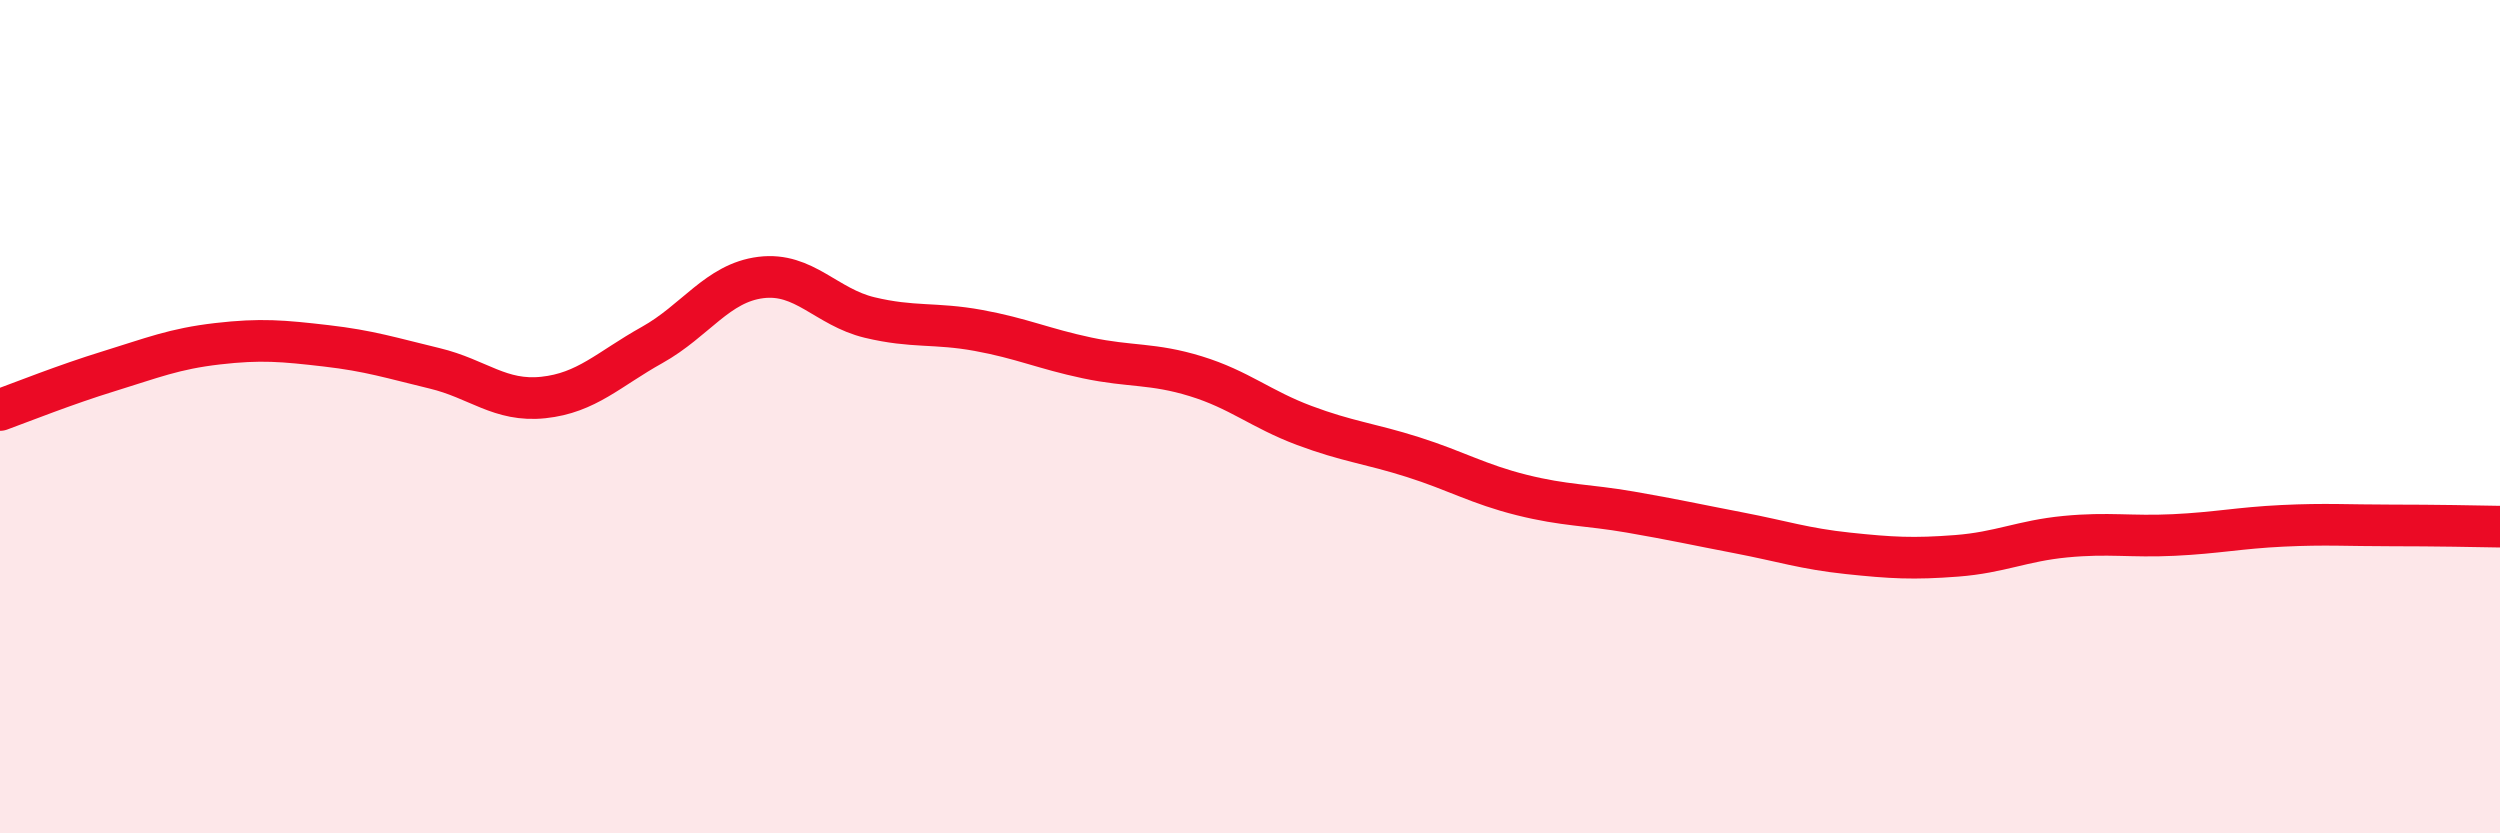
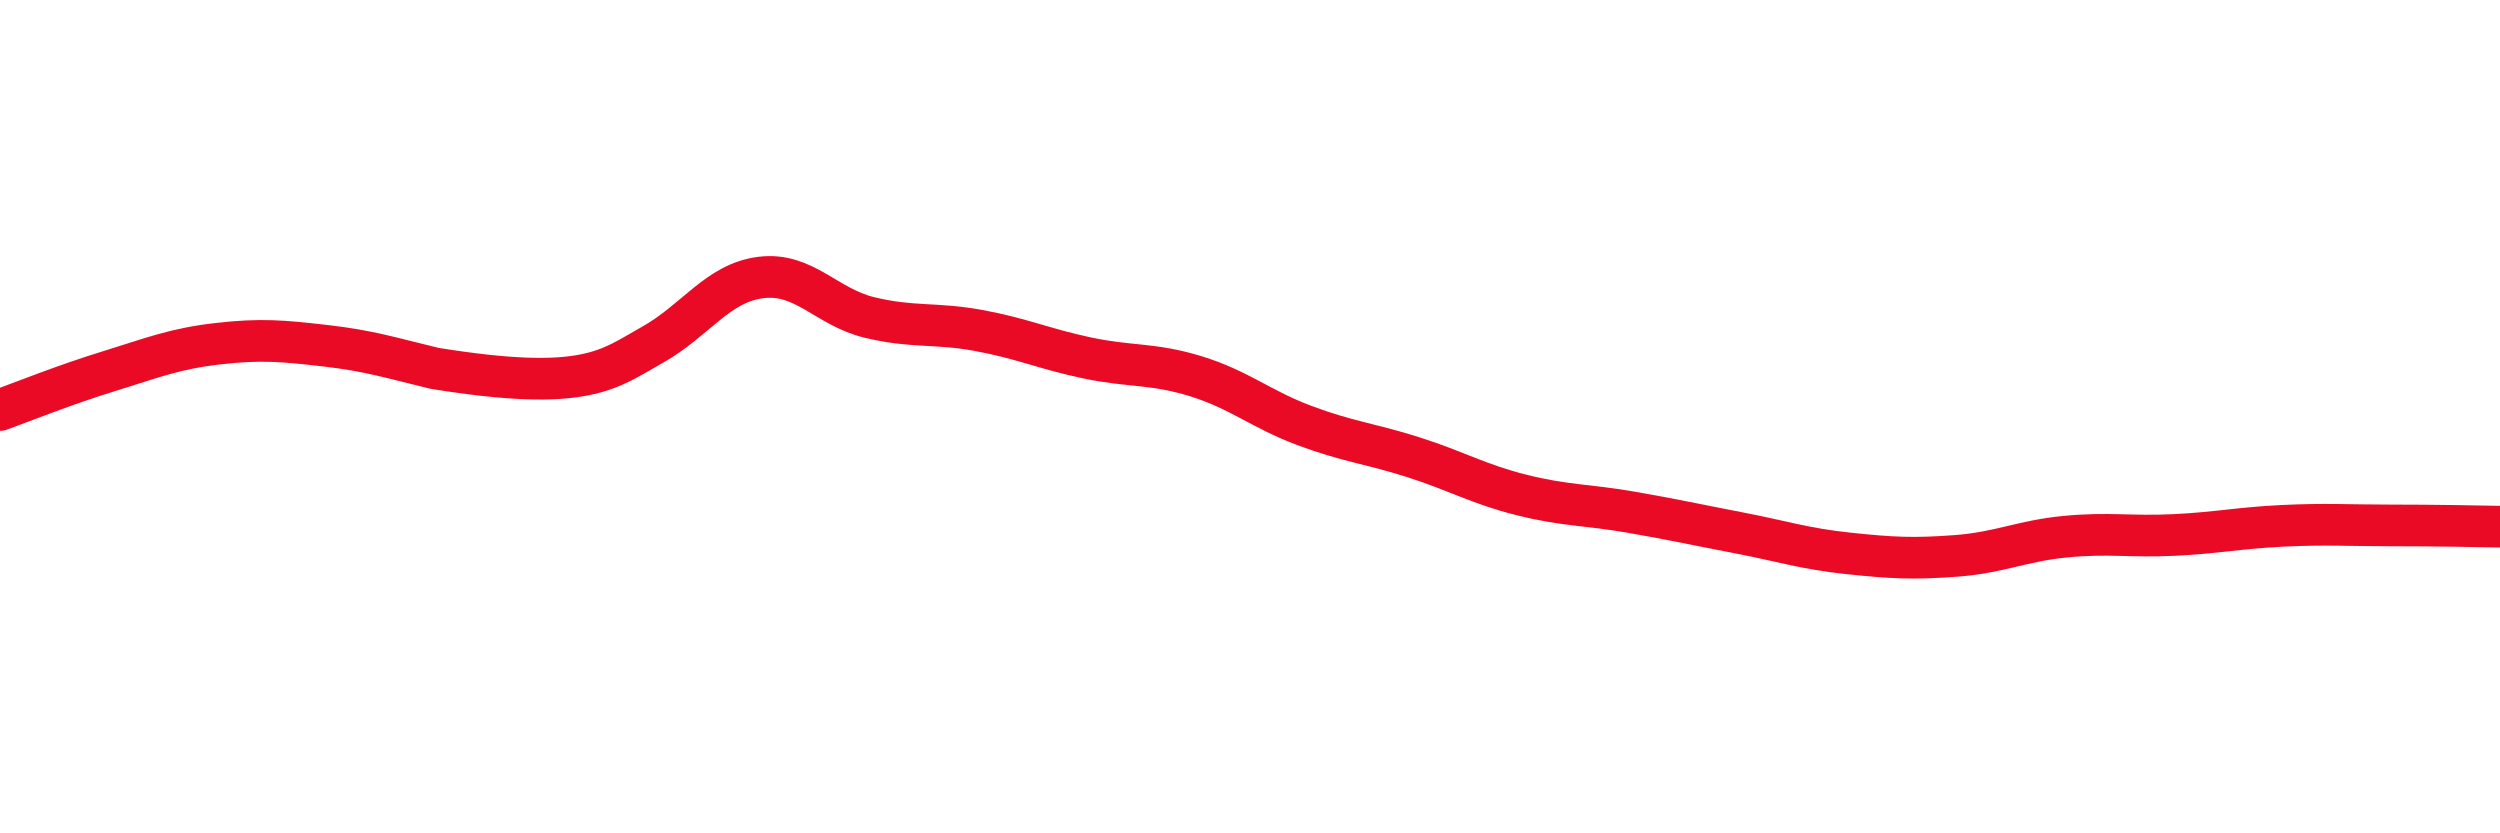
<svg xmlns="http://www.w3.org/2000/svg" width="60" height="20" viewBox="0 0 60 20">
-   <path d="M 0,9.84 C 0.52,9.65 1.57,9.23 2.61,8.91 C 3.65,8.59 4.18,8.37 5.22,8.25 C 6.26,8.13 6.79,8.18 7.83,8.3 C 8.87,8.42 9.39,8.59 10.43,8.84 C 11.47,9.09 12,9.65 13.04,9.54 C 14.08,9.43 14.61,8.86 15.65,8.28 C 16.69,7.7 17.22,6.79 18.26,6.66 C 19.3,6.53 19.83,7.37 20.87,7.62 C 21.91,7.87 22.44,7.74 23.48,7.93 C 24.52,8.12 25.05,8.37 26.09,8.59 C 27.13,8.81 27.66,8.71 28.7,9.03 C 29.74,9.35 30.26,9.82 31.3,10.21 C 32.34,10.6 32.87,10.64 33.91,10.97 C 34.95,11.3 35.48,11.62 36.52,11.88 C 37.56,12.14 38.09,12.11 39.13,12.29 C 40.17,12.47 40.7,12.59 41.74,12.79 C 42.78,12.99 43.31,13.17 44.35,13.28 C 45.39,13.39 45.92,13.42 46.96,13.34 C 48,13.26 48.53,12.98 49.57,12.88 C 50.61,12.78 51.13,12.89 52.17,12.84 C 53.21,12.79 53.74,12.67 54.78,12.62 C 55.82,12.57 56.35,12.61 57.39,12.61 C 58.43,12.61 59.48,12.63 60,12.64L60 20L0 20Z" fill="#EB0A25" opacity="0.1" stroke-linecap="round" stroke-linejoin="round" />
-   <path d="M 0,9.84 C 0.52,9.65 1.57,9.23 2.61,8.91 C 3.65,8.59 4.18,8.37 5.22,8.25 C 6.26,8.13 6.79,8.18 7.83,8.3 C 8.87,8.42 9.39,8.59 10.43,8.84 C 11.47,9.09 12,9.65 13.04,9.54 C 14.08,9.43 14.61,8.86 15.65,8.28 C 16.69,7.7 17.22,6.79 18.26,6.66 C 19.3,6.53 19.83,7.37 20.87,7.62 C 21.91,7.87 22.44,7.74 23.48,7.93 C 24.52,8.12 25.05,8.37 26.09,8.59 C 27.13,8.81 27.66,8.71 28.7,9.03 C 29.74,9.35 30.26,9.82 31.3,10.21 C 32.34,10.6 32.87,10.64 33.91,10.97 C 34.95,11.3 35.48,11.62 36.52,11.88 C 37.56,12.14 38.09,12.11 39.13,12.29 C 40.17,12.47 40.7,12.59 41.74,12.79 C 42.78,12.99 43.31,13.17 44.35,13.28 C 45.39,13.39 45.92,13.42 46.96,13.34 C 48,13.26 48.53,12.98 49.57,12.88 C 50.61,12.78 51.13,12.89 52.17,12.84 C 53.21,12.79 53.74,12.67 54.78,12.62 C 55.82,12.57 56.35,12.61 57.39,12.61 C 58.43,12.61 59.48,12.63 60,12.64" stroke="#EB0A25" stroke-width="1" fill="none" stroke-linecap="round" stroke-linejoin="round" />
+   <path d="M 0,9.84 C 0.52,9.65 1.57,9.23 2.61,8.91 C 3.65,8.59 4.18,8.37 5.22,8.25 C 6.26,8.13 6.79,8.18 7.83,8.3 C 8.87,8.42 9.39,8.59 10.43,8.84 C 14.08,9.43 14.61,8.86 15.65,8.28 C 16.69,7.7 17.22,6.79 18.26,6.66 C 19.3,6.53 19.83,7.37 20.87,7.62 C 21.91,7.87 22.44,7.74 23.48,7.93 C 24.52,8.12 25.05,8.37 26.09,8.59 C 27.13,8.81 27.66,8.71 28.7,9.03 C 29.74,9.35 30.26,9.82 31.3,10.21 C 32.34,10.6 32.87,10.64 33.91,10.97 C 34.95,11.3 35.48,11.62 36.52,11.88 C 37.56,12.14 38.09,12.11 39.13,12.29 C 40.17,12.47 40.7,12.59 41.74,12.79 C 42.78,12.99 43.31,13.17 44.35,13.28 C 45.39,13.39 45.92,13.42 46.96,13.34 C 48,13.26 48.53,12.98 49.57,12.88 C 50.61,12.78 51.13,12.89 52.17,12.84 C 53.21,12.79 53.74,12.67 54.78,12.62 C 55.82,12.57 56.35,12.61 57.39,12.61 C 58.43,12.61 59.48,12.63 60,12.64" stroke="#EB0A25" stroke-width="1" fill="none" stroke-linecap="round" stroke-linejoin="round" />
</svg>